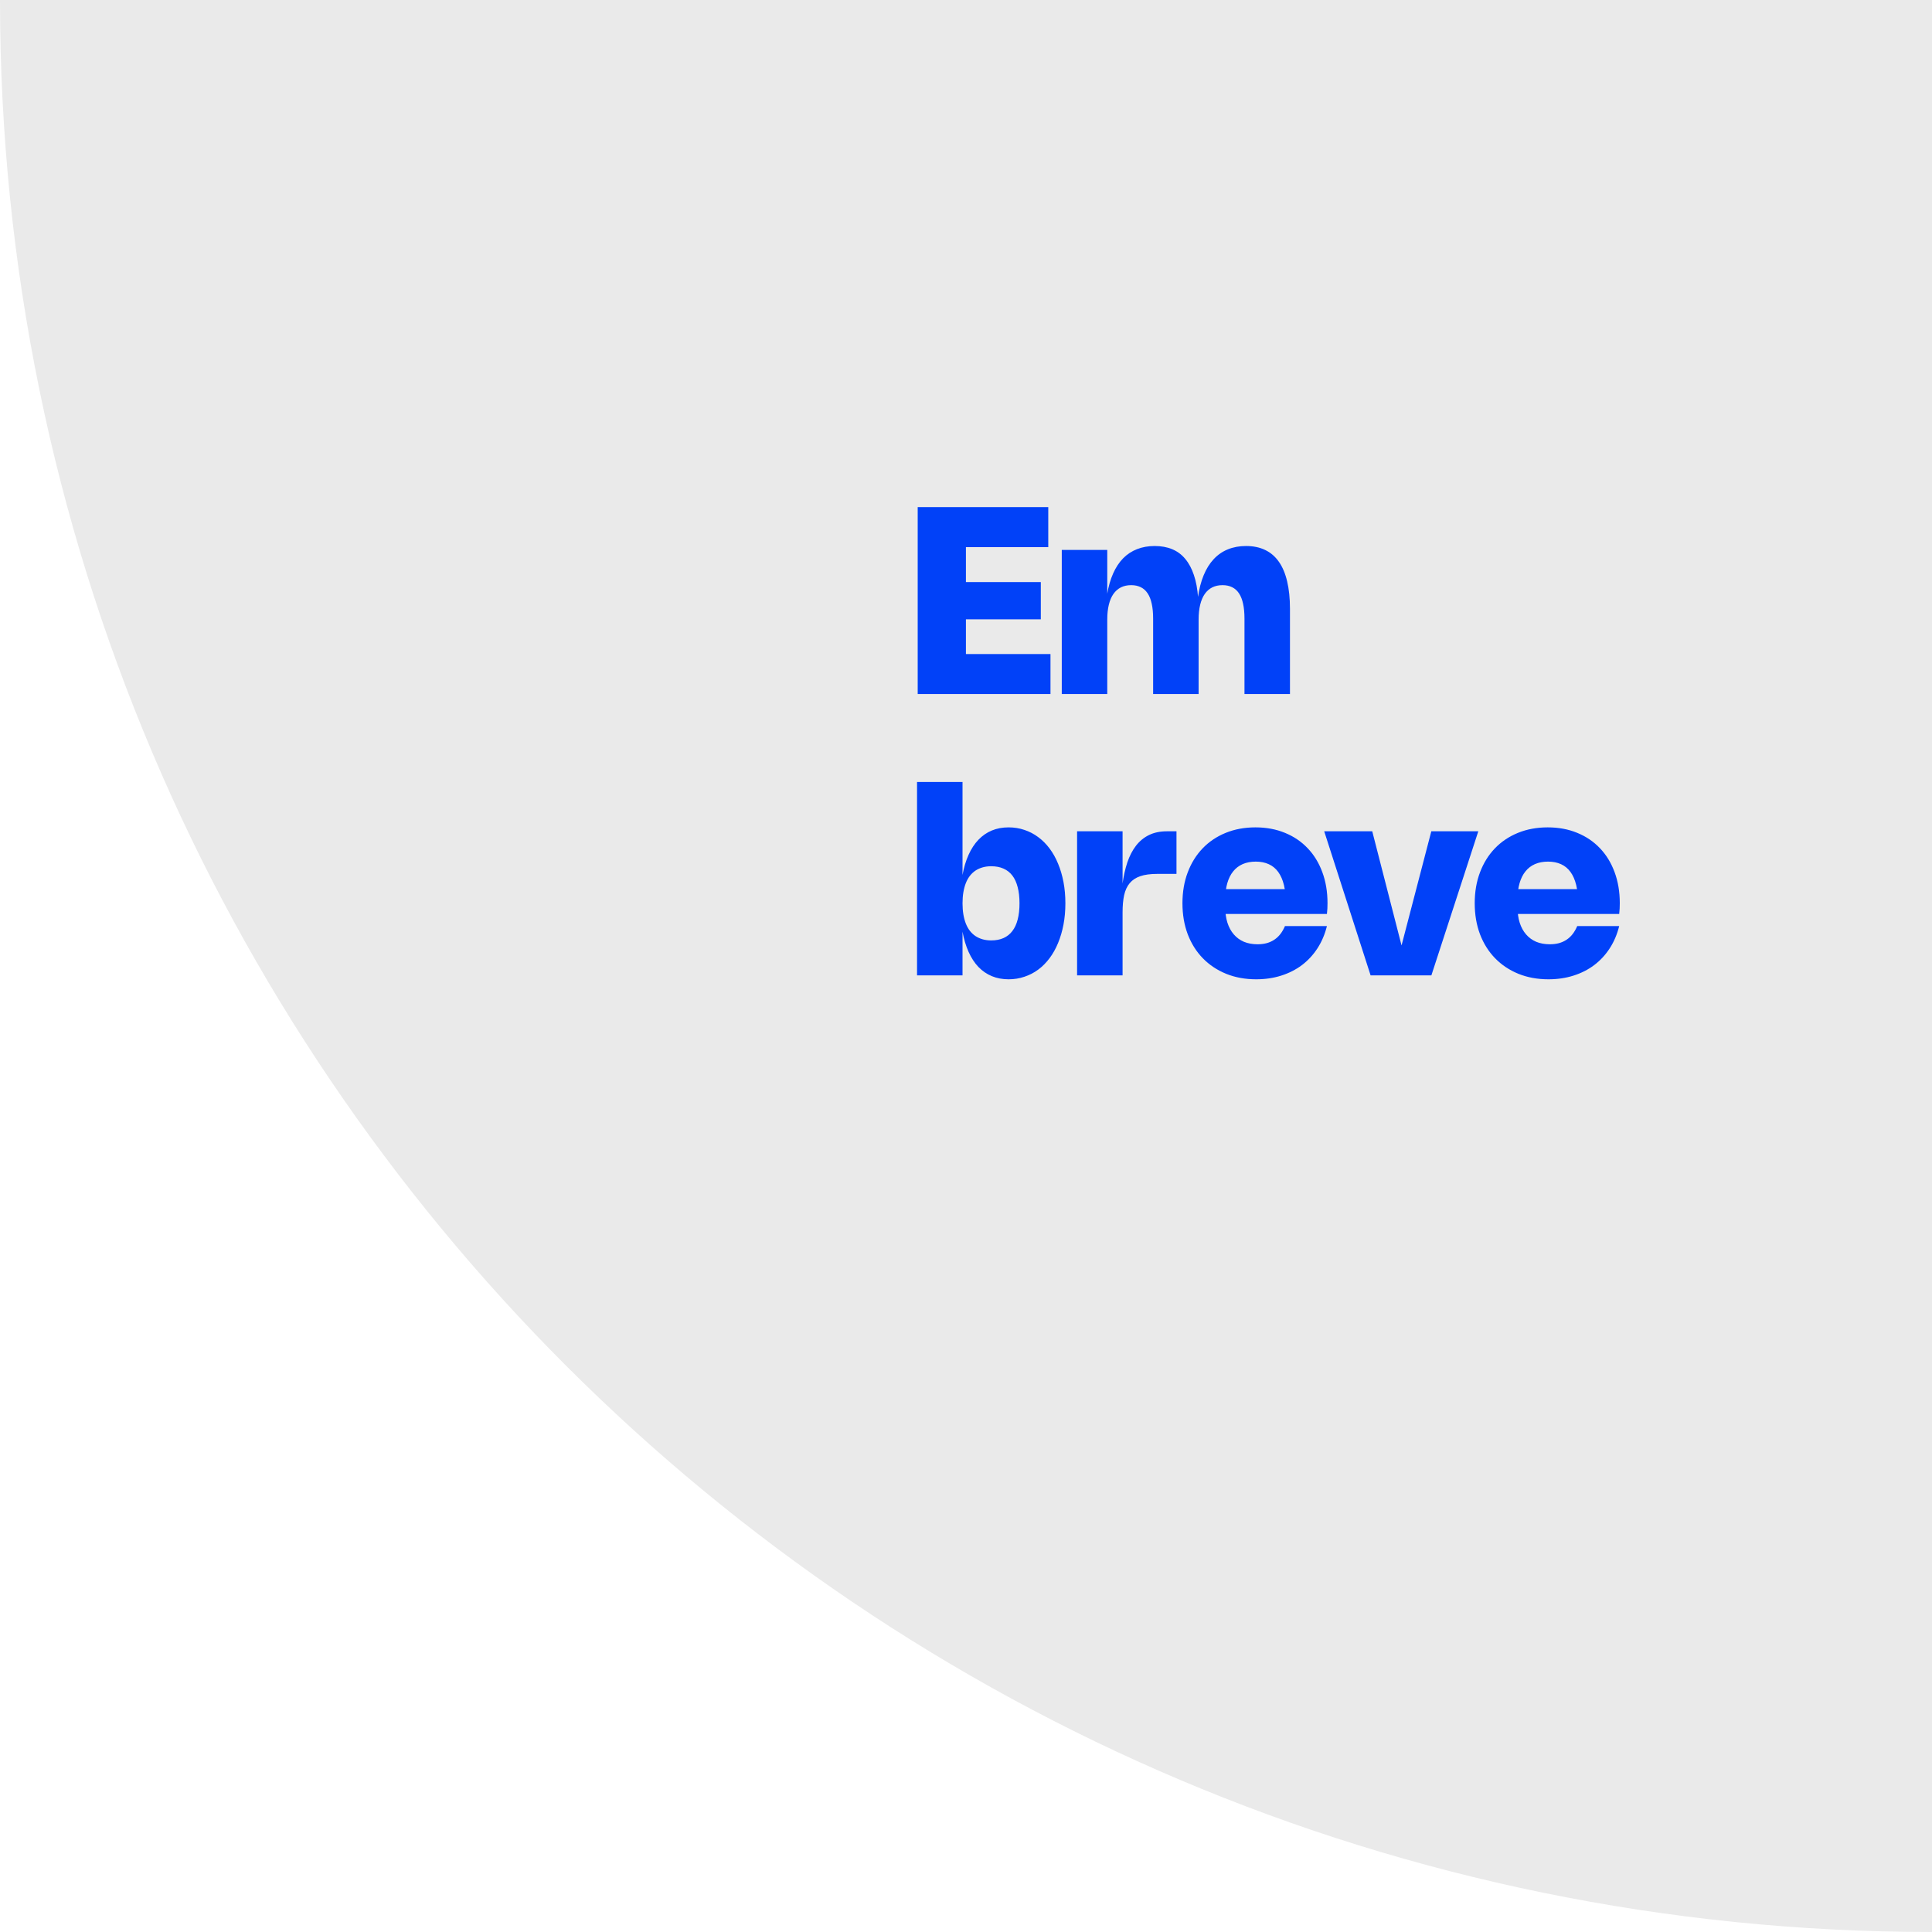
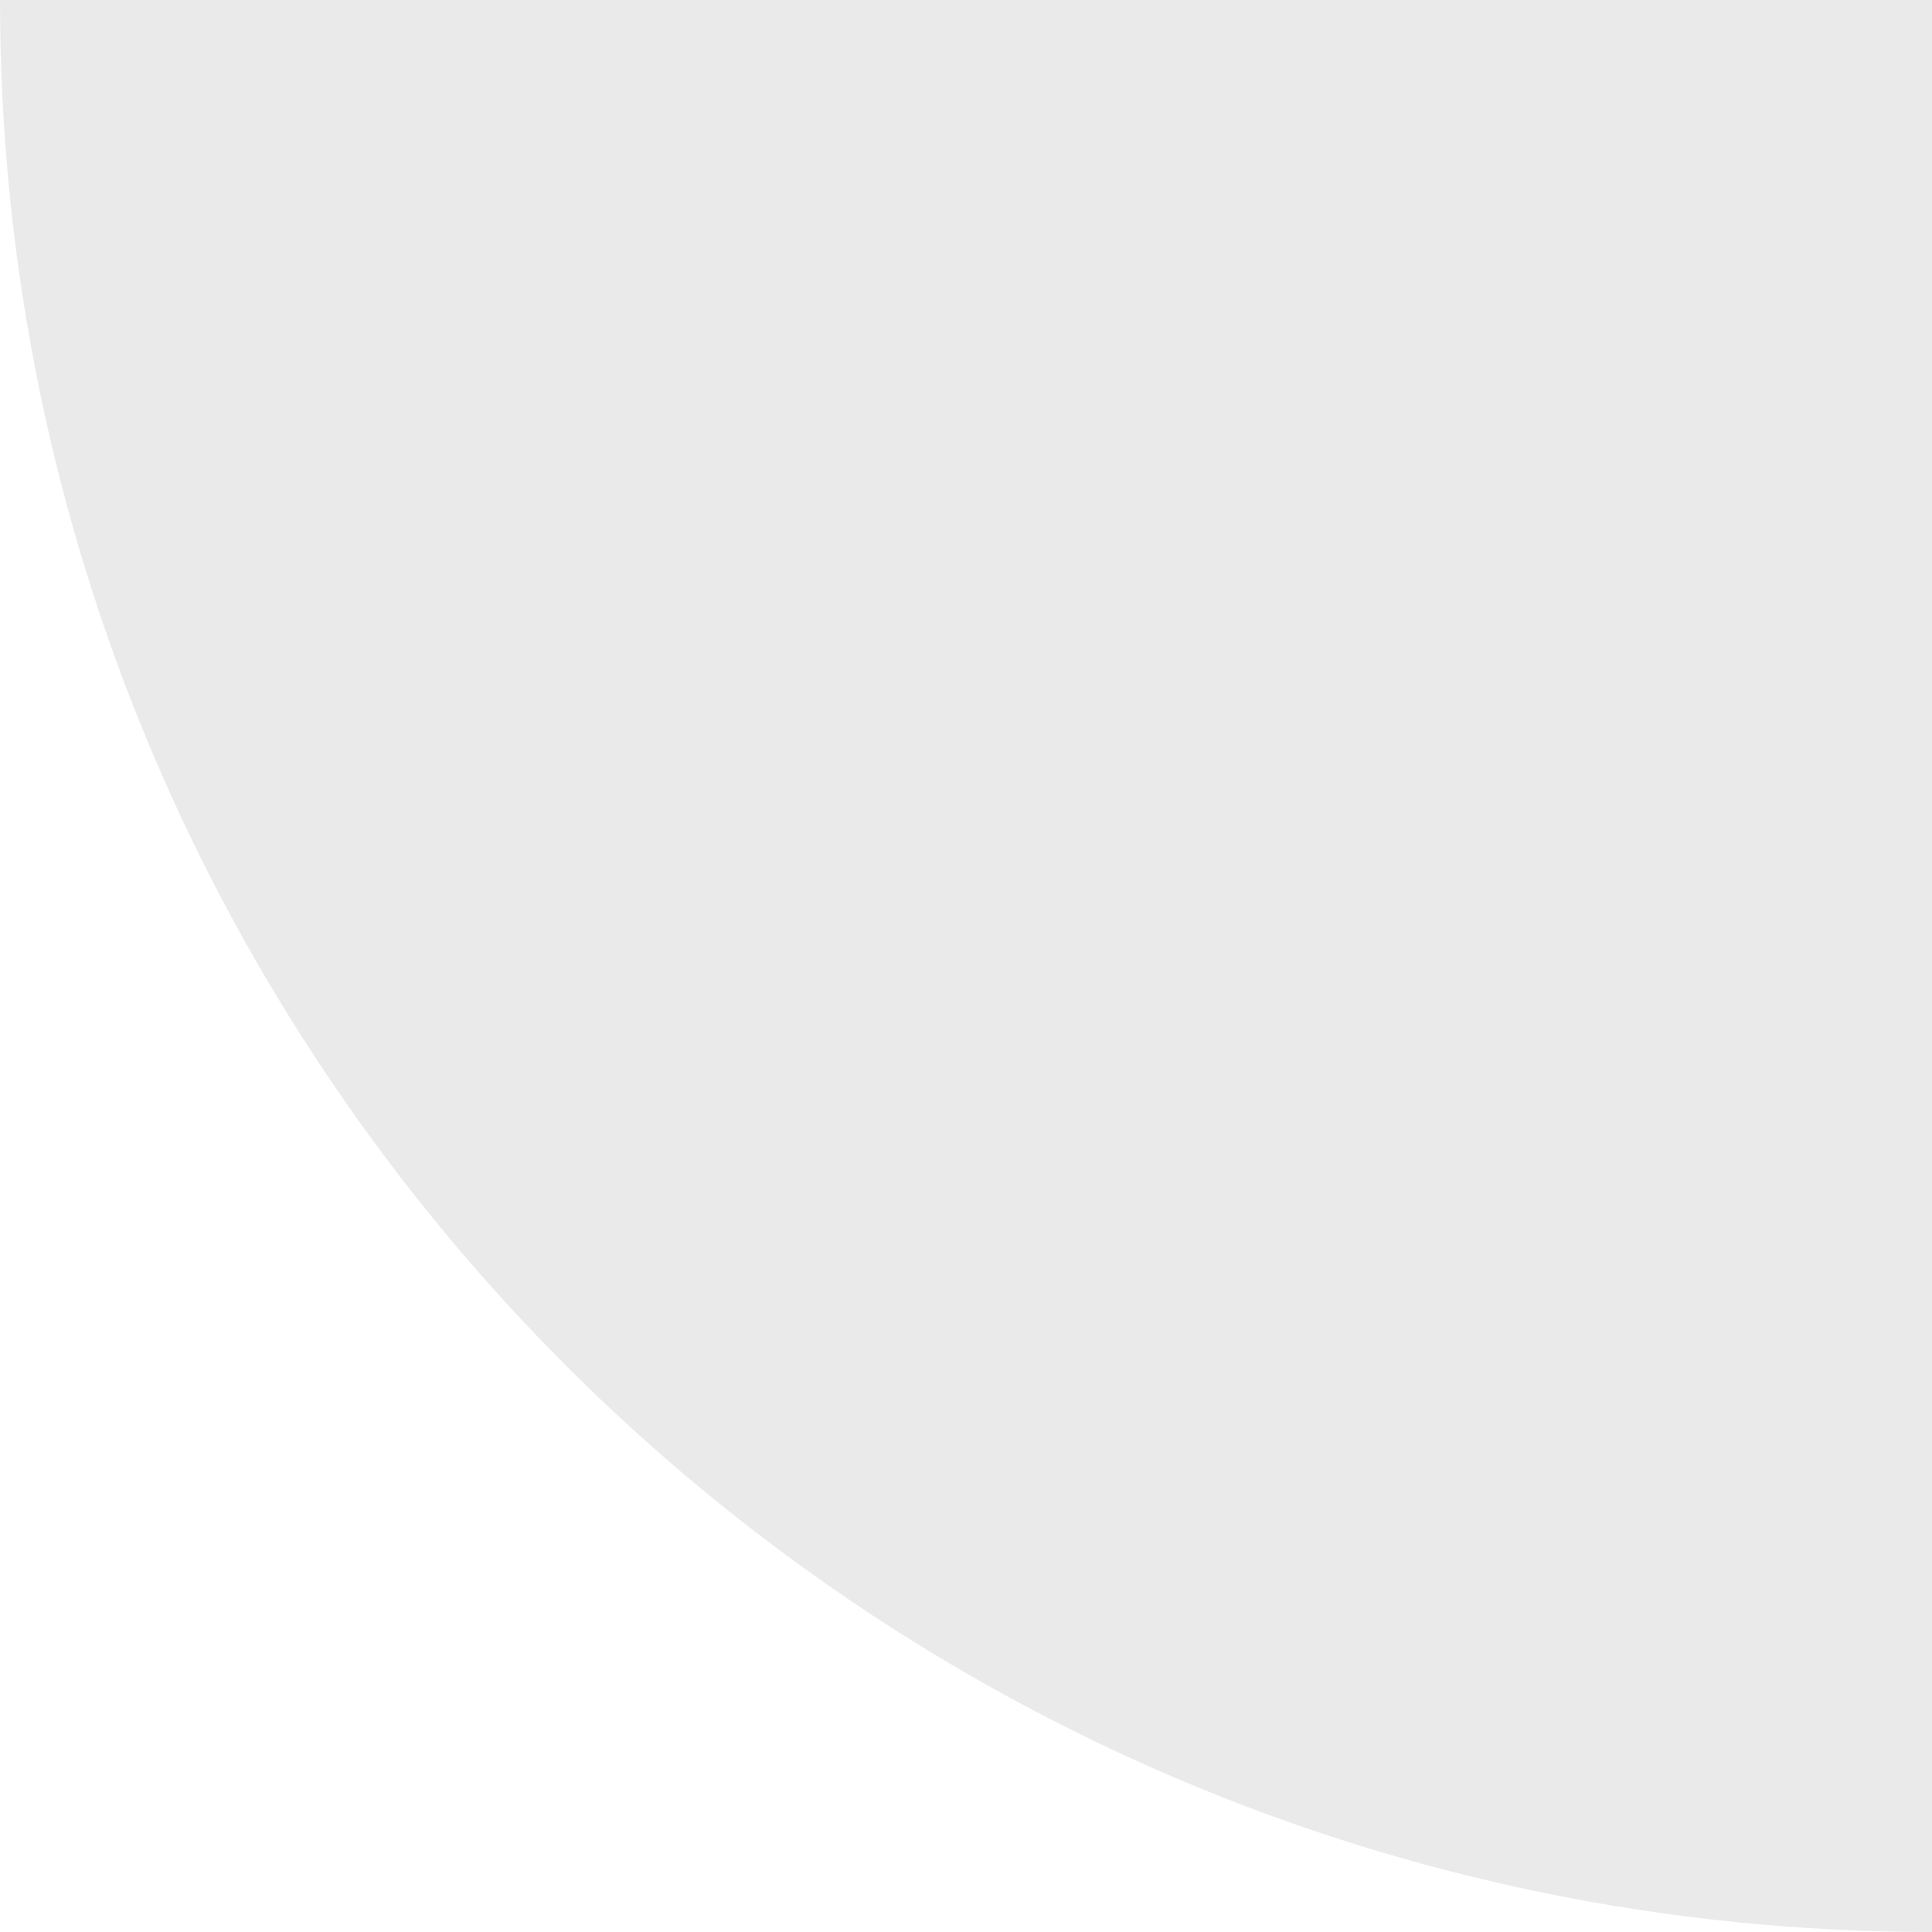
<svg xmlns="http://www.w3.org/2000/svg" width="206" height="206" viewBox="0 0 206 206" fill="none">
  <path d="M-9.00455e-06 0L206 -9.00455e-06L206 206C92.298 205.98 -4.03534e-06 113.682 -9.00455e-06 0Z" fill="#EAEAEA" />
-   <path d="M97.85 54.073H111.771V58.337H102.658L102.992 57.989V62.413L102.658 62.065H110.977V66.036H102.658L102.992 65.688V70.084L102.658 69.736H112.008V74H97.85V54.073ZM118.062 66.064V74H113.212V58.637H118.062V63.361L118.048 63.382C118.187 62.532 118.401 61.786 118.689 61.145C118.977 60.499 119.332 59.961 119.755 59.529C120.182 59.096 120.677 58.771 121.239 58.553C121.801 58.33 122.428 58.219 123.12 58.219C123.821 58.219 124.444 58.332 124.987 58.56C125.535 58.788 126 59.134 126.381 59.598C126.766 60.058 127.073 60.632 127.301 61.319C127.533 62.002 127.681 62.803 127.746 63.723L127.726 63.716C127.851 62.819 128.055 62.028 128.339 61.34C128.622 60.653 128.98 60.079 129.412 59.619C129.844 59.155 130.348 58.806 130.924 58.574C131.5 58.337 132.145 58.219 132.861 58.219C133.636 58.219 134.317 58.36 134.902 58.644C135.487 58.922 135.975 59.343 136.365 59.905C136.755 60.462 137.048 61.159 137.243 61.995C137.443 62.831 137.543 63.802 137.543 64.907V74H132.693V65.953C132.693 65.353 132.645 64.833 132.547 64.392C132.454 63.946 132.31 63.574 132.115 63.277C131.92 62.98 131.676 62.759 131.384 62.615C131.091 62.467 130.747 62.392 130.352 62.392C129.939 62.392 129.574 62.471 129.258 62.629C128.943 62.787 128.675 63.022 128.457 63.333C128.244 63.639 128.081 64.022 127.969 64.482C127.858 64.938 127.802 65.465 127.802 66.064V74H122.953V65.953C122.953 65.353 122.904 64.833 122.807 64.392C122.714 63.946 122.57 63.574 122.375 63.277C122.179 62.98 121.936 62.759 121.643 62.615C121.35 62.467 121.007 62.392 120.612 62.392C120.198 62.392 119.834 62.471 119.518 62.629C119.202 62.787 118.935 63.022 118.717 63.333C118.503 63.639 118.34 64.022 118.229 64.482C118.117 64.938 118.062 65.465 118.062 66.064ZM102.63 83.376V93.333L102.616 93.361C102.764 92.525 102.983 91.788 103.271 91.152C103.559 90.511 103.909 89.974 104.323 89.542C104.741 89.106 105.217 88.776 105.751 88.553C106.29 88.33 106.887 88.219 107.542 88.219C108.136 88.219 108.698 88.309 109.228 88.49C109.762 88.667 110.252 88.922 110.698 89.257C111.149 89.587 111.553 89.991 111.91 90.469C112.268 90.948 112.57 91.486 112.816 92.086C113.067 92.685 113.26 93.34 113.395 94.05C113.529 94.761 113.597 95.516 113.597 96.315C113.597 97.114 113.529 97.869 113.395 98.579C113.26 99.29 113.067 99.947 112.816 100.551C112.57 101.15 112.268 101.689 111.91 102.168C111.553 102.646 111.149 103.052 110.698 103.387C110.252 103.717 109.762 103.97 109.228 104.146C108.698 104.327 108.136 104.418 107.542 104.418C106.892 104.418 106.297 104.307 105.758 104.084C105.219 103.861 104.741 103.533 104.323 103.101C103.909 102.665 103.559 102.126 103.271 101.485C102.983 100.844 102.764 100.105 102.616 99.269L102.63 99.297V104H97.78V83.376H102.63ZM102.63 96.315C102.63 96.742 102.66 97.137 102.72 97.499C102.781 97.862 102.869 98.189 102.985 98.482C103.101 98.774 103.245 99.032 103.417 99.255C103.594 99.478 103.793 99.664 104.016 99.812C104.244 99.961 104.497 100.075 104.776 100.154C105.054 100.233 105.359 100.272 105.688 100.272C106.185 100.272 106.622 100.189 106.998 100.022C107.375 99.854 107.688 99.606 107.939 99.276C108.194 98.946 108.385 98.535 108.51 98.043C108.64 97.546 108.705 96.97 108.705 96.315C108.705 95.66 108.64 95.086 108.51 94.594C108.385 94.102 108.197 93.69 107.946 93.361C107.695 93.031 107.379 92.782 106.998 92.615C106.622 92.448 106.185 92.364 105.688 92.364C105.359 92.364 105.054 92.404 104.776 92.483C104.497 92.562 104.244 92.675 104.016 92.824C103.793 92.973 103.594 93.159 103.417 93.382C103.245 93.605 103.101 93.862 102.985 94.155C102.869 94.448 102.781 94.775 102.72 95.137C102.66 95.495 102.63 95.888 102.63 96.315ZM119.695 97.276V104H114.845V88.637H119.695V94.273L119.681 94.294C119.797 93.43 119.971 92.65 120.203 91.953C120.44 91.256 120.749 90.662 121.13 90.169C121.511 89.677 121.973 89.299 122.517 89.034C123.06 88.769 123.696 88.637 124.426 88.637H125.443V93.18H123.38C122.656 93.18 122.057 93.261 121.583 93.423C121.109 93.586 120.733 93.834 120.454 94.169C120.175 94.503 119.978 94.928 119.862 95.444C119.75 95.96 119.695 96.57 119.695 97.276ZM130.642 96.698C130.642 97.325 130.719 97.885 130.872 98.377C131.03 98.87 131.258 99.288 131.555 99.631C131.852 99.975 132.212 100.238 132.635 100.419C133.062 100.595 133.545 100.683 134.084 100.683C134.437 100.683 134.762 100.644 135.06 100.565C135.362 100.481 135.633 100.358 135.875 100.196C136.121 100.033 136.337 99.831 136.523 99.59C136.709 99.348 136.871 99.065 137.011 98.74H141.484C141.265 99.622 140.929 100.414 140.474 101.115C140.018 101.817 139.466 102.414 138.815 102.906C138.165 103.394 137.426 103.768 136.6 104.028C135.777 104.288 134.893 104.418 133.945 104.418C132.774 104.418 131.706 104.223 130.74 103.833C129.774 103.438 128.945 102.885 128.253 102.175C127.56 101.464 127.024 100.611 126.643 99.617C126.267 98.619 126.079 97.516 126.079 96.308C126.079 95.1 126.267 94.002 126.643 93.012C127.019 92.018 127.549 91.166 128.232 90.455C128.914 89.745 129.734 89.194 130.691 88.804C131.648 88.414 132.705 88.219 133.861 88.219C135.018 88.219 136.068 88.414 137.011 88.804C137.954 89.189 138.759 89.735 139.428 90.441C140.102 91.143 140.622 91.99 140.989 92.984C141.361 93.978 141.546 95.084 141.546 96.301C141.546 96.487 141.542 96.677 141.533 96.872C141.523 97.067 141.507 97.26 141.484 97.451H128.838V94.803H138.857L137.059 97.395C137.073 97.2 137.083 97.012 137.087 96.83C137.097 96.645 137.101 96.468 137.101 96.301C137.101 95.562 137.034 94.917 136.899 94.364C136.764 93.811 136.562 93.349 136.293 92.977C136.024 92.606 135.689 92.329 135.29 92.148C134.89 91.963 134.426 91.87 133.896 91.87C133.371 91.87 132.907 91.958 132.503 92.134C132.099 92.311 131.759 92.571 131.485 92.915C131.211 93.254 131.002 93.674 130.858 94.176C130.714 94.677 130.642 95.254 130.642 95.904V96.698ZM152.614 88.637H157.624L152.621 104H146.141L141.194 88.637H146.316L149.827 102.314H149.047L152.614 88.637ZM161.806 96.698C161.806 97.325 161.882 97.885 162.036 98.377C162.193 98.87 162.421 99.288 162.718 99.631C163.016 99.975 163.376 100.238 163.798 100.419C164.226 100.595 164.709 100.683 165.248 100.683C165.601 100.683 165.926 100.644 166.223 100.565C166.525 100.481 166.797 100.358 167.038 100.196C167.284 100.033 167.5 99.831 167.686 99.59C167.872 99.348 168.035 99.065 168.174 98.74H172.647C172.429 99.622 172.092 100.414 171.637 101.115C171.182 101.817 170.629 102.414 169.978 102.906C169.328 103.394 168.59 103.768 167.763 104.028C166.941 104.288 166.056 104.418 165.108 104.418C163.938 104.418 162.869 104.223 161.903 103.833C160.937 103.438 160.108 102.885 159.416 102.175C158.724 101.464 158.187 100.611 157.806 99.617C157.43 98.619 157.242 97.516 157.242 96.308C157.242 95.1 157.43 94.002 157.806 93.012C158.182 92.018 158.712 91.166 159.395 90.455C160.078 89.745 160.897 89.194 161.854 88.804C162.811 88.414 163.868 88.219 165.025 88.219C166.181 88.219 167.231 88.414 168.174 88.804C169.117 89.189 169.923 89.735 170.592 90.441C171.265 91.143 171.785 91.99 172.152 92.984C172.524 93.978 172.71 95.084 172.71 96.301C172.71 96.487 172.705 96.677 172.696 96.872C172.687 97.067 172.67 97.26 172.647 97.451H160.001V94.803H170.02L168.223 97.395C168.237 97.2 168.246 97.012 168.251 96.83C168.26 96.645 168.264 96.468 168.264 96.301C168.264 95.562 168.197 94.917 168.062 94.364C167.928 93.811 167.726 93.349 167.456 92.977C167.187 92.606 166.852 92.329 166.453 92.148C166.053 91.963 165.589 91.87 165.059 91.87C164.535 91.87 164.07 91.958 163.666 92.134C163.262 92.311 162.923 92.571 162.649 92.915C162.375 93.254 162.166 93.674 162.022 94.176C161.878 94.677 161.806 95.254 161.806 95.904V96.698Z" fill="#0141F8" />
</svg>